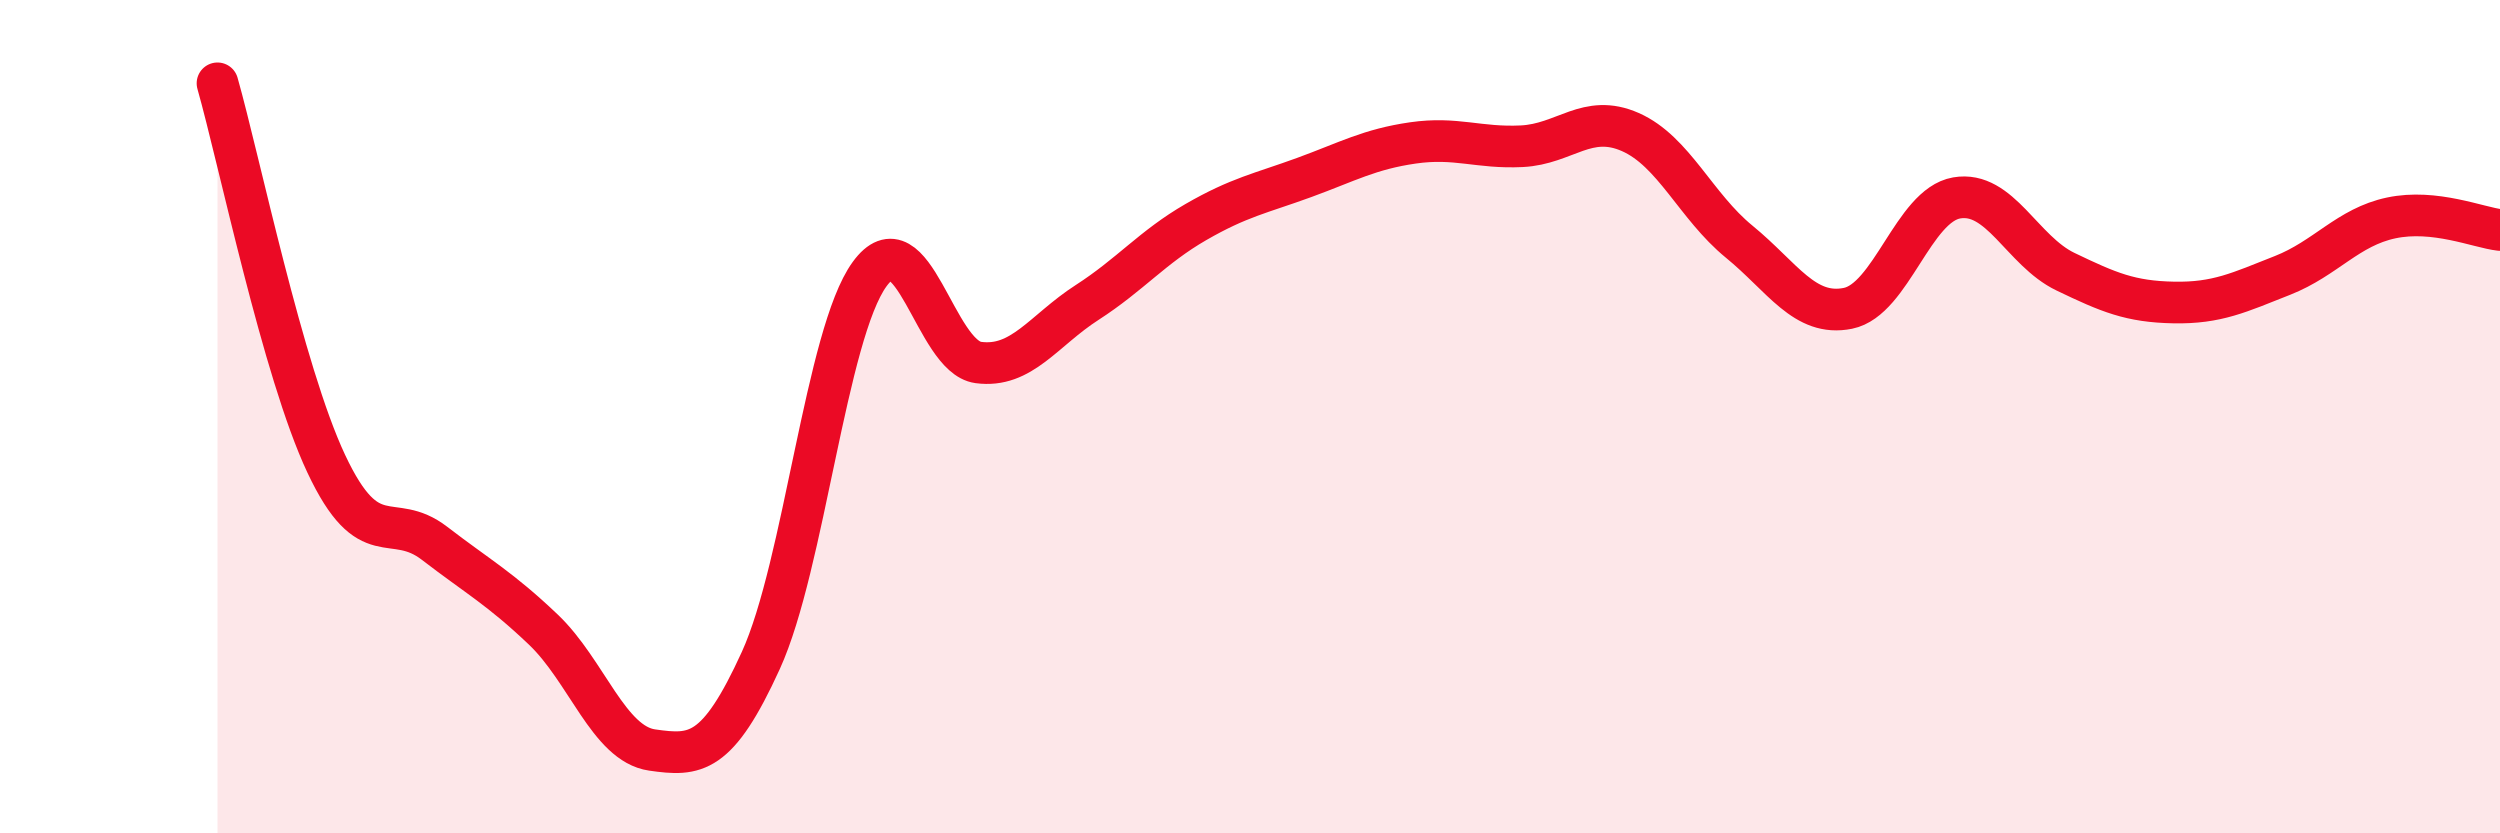
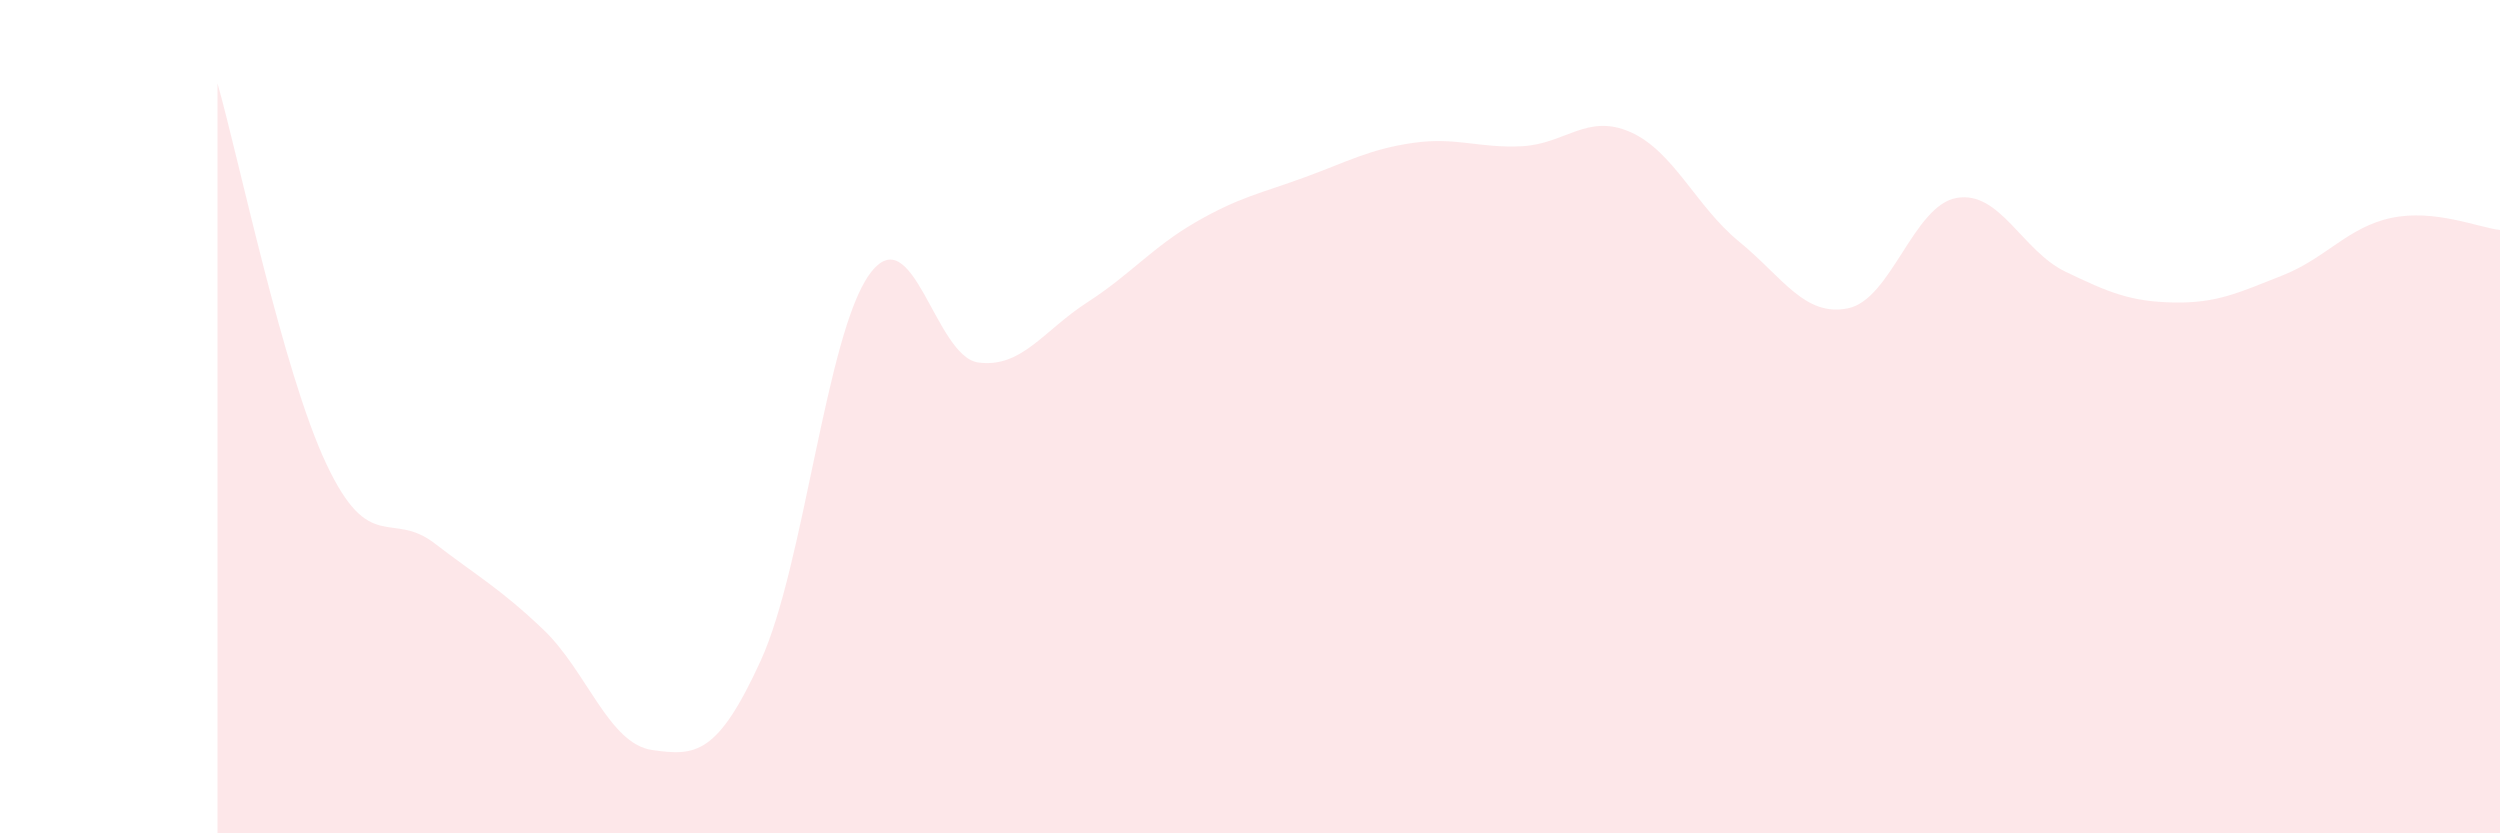
<svg xmlns="http://www.w3.org/2000/svg" width="60" height="20" viewBox="0 0 60 20">
  <path d="M 5.22,2 C 5.74,3.83 6.79,8.92 7.83,11.13 C 8.87,13.34 9.39,12.24 10.43,13.04 C 11.47,13.84 12,14.12 13.04,15.11 C 14.08,16.1 14.61,17.85 15.65,18 C 16.69,18.15 17.22,18.13 18.26,15.85 C 19.3,13.57 19.83,8.01 20.87,6.58 C 21.91,5.15 22.44,8.56 23.48,8.7 C 24.52,8.84 25.05,7.93 26.09,7.26 C 27.13,6.59 27.66,5.93 28.7,5.33 C 29.74,4.73 30.26,4.64 31.3,4.26 C 32.34,3.88 32.87,3.58 33.91,3.43 C 34.95,3.28 35.48,3.56 36.52,3.51 C 37.56,3.46 38.09,2.71 39.13,3.17 C 40.17,3.63 40.7,4.95 41.74,5.8 C 42.78,6.65 43.31,7.61 44.35,7.4 C 45.39,7.19 45.92,4.93 46.96,4.75 C 48,4.57 48.53,6.02 49.57,6.52 C 50.61,7.02 51.13,7.24 52.17,7.26 C 53.21,7.28 53.74,7.02 54.78,6.61 C 55.82,6.2 56.35,5.45 57.39,5.23 C 58.43,5.01 59.48,5.46 60,5.52L60 20L5.22 20Z" fill="#EB0A25" opacity="0.1" stroke-linecap="round" stroke-linejoin="round" />
-   <path d="M 5.22,2 C 5.74,3.83 6.79,8.92 7.83,11.13 C 8.87,13.34 9.39,12.24 10.43,13.04 C 11.47,13.84 12,14.12 13.04,15.11 C 14.08,16.1 14.61,17.85 15.65,18 C 16.69,18.15 17.22,18.13 18.26,15.85 C 19.3,13.57 19.83,8.01 20.87,6.58 C 21.91,5.15 22.44,8.56 23.48,8.7 C 24.52,8.84 25.05,7.93 26.09,7.26 C 27.13,6.59 27.66,5.93 28.7,5.33 C 29.74,4.73 30.26,4.64 31.3,4.26 C 32.34,3.88 32.87,3.58 33.91,3.43 C 34.95,3.28 35.48,3.56 36.52,3.51 C 37.56,3.46 38.09,2.71 39.13,3.17 C 40.17,3.63 40.7,4.95 41.74,5.8 C 42.78,6.65 43.31,7.61 44.35,7.4 C 45.39,7.19 45.92,4.93 46.96,4.75 C 48,4.57 48.53,6.02 49.57,6.52 C 50.61,7.02 51.13,7.24 52.17,7.26 C 53.21,7.28 53.74,7.02 54.78,6.61 C 55.82,6.2 56.35,5.45 57.39,5.23 C 58.43,5.01 59.48,5.46 60,5.52" stroke="#EB0A25" stroke-width="1" fill="none" stroke-linecap="round" stroke-linejoin="round" />
</svg>